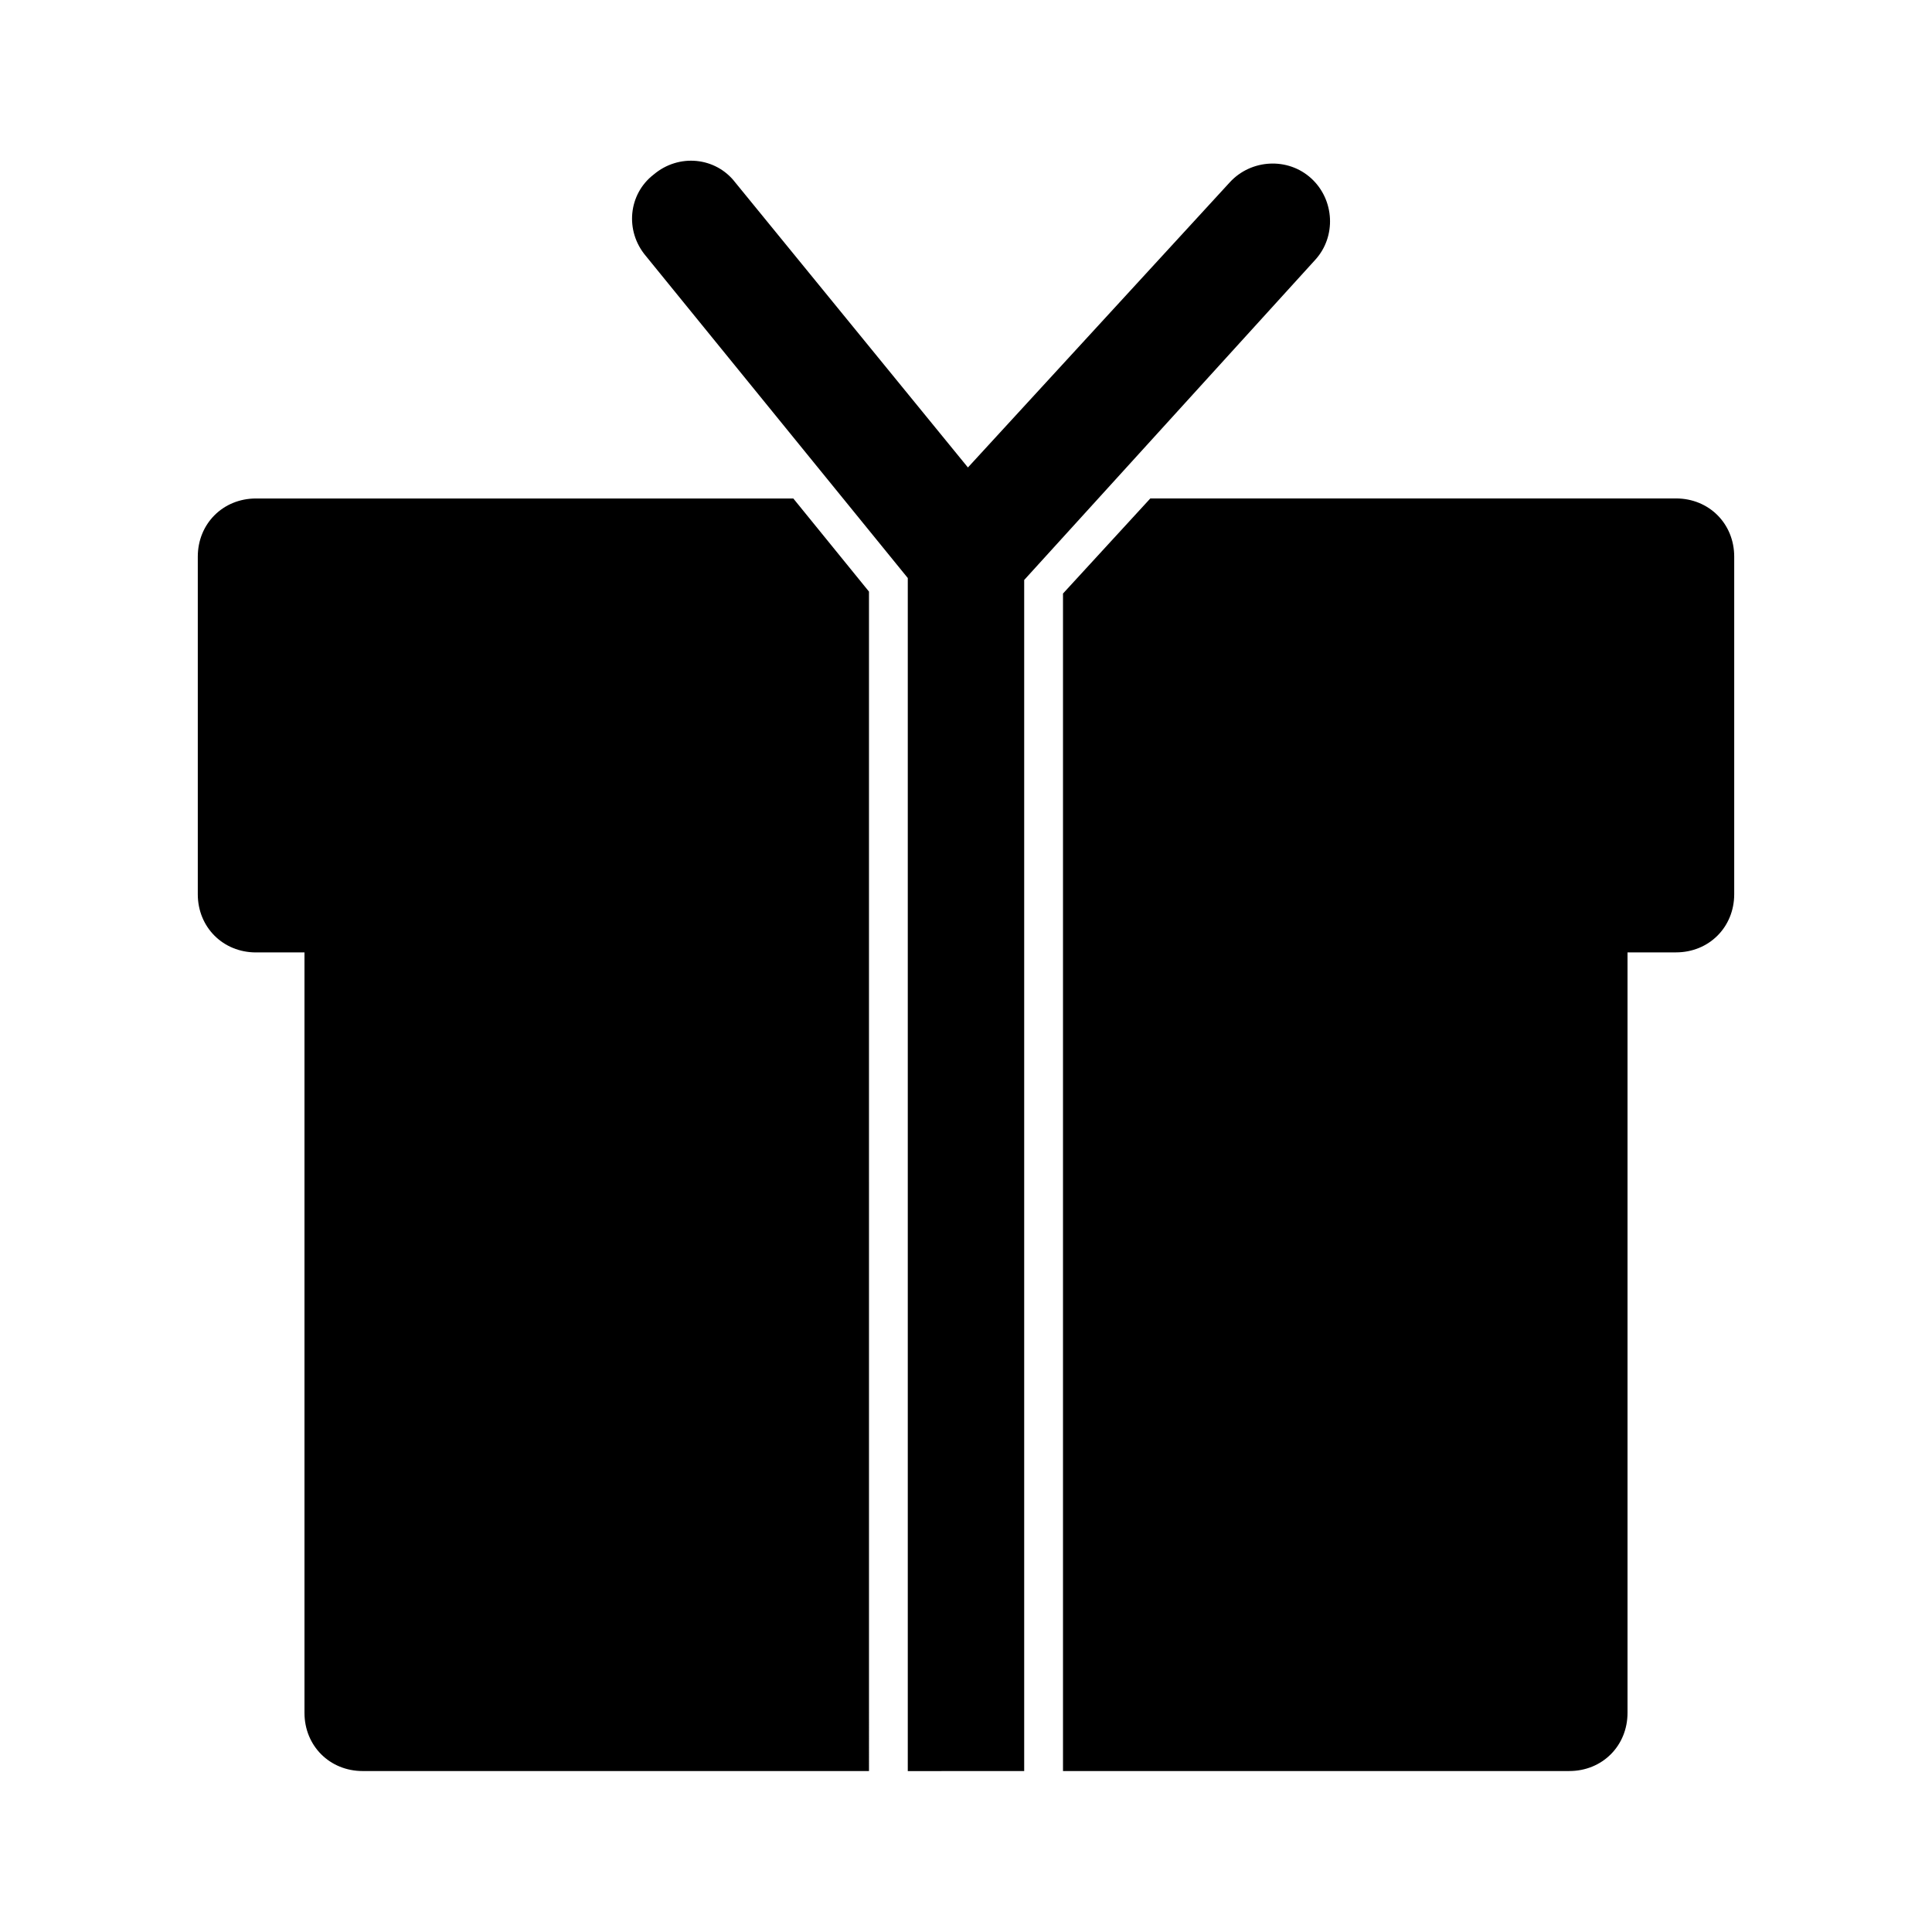
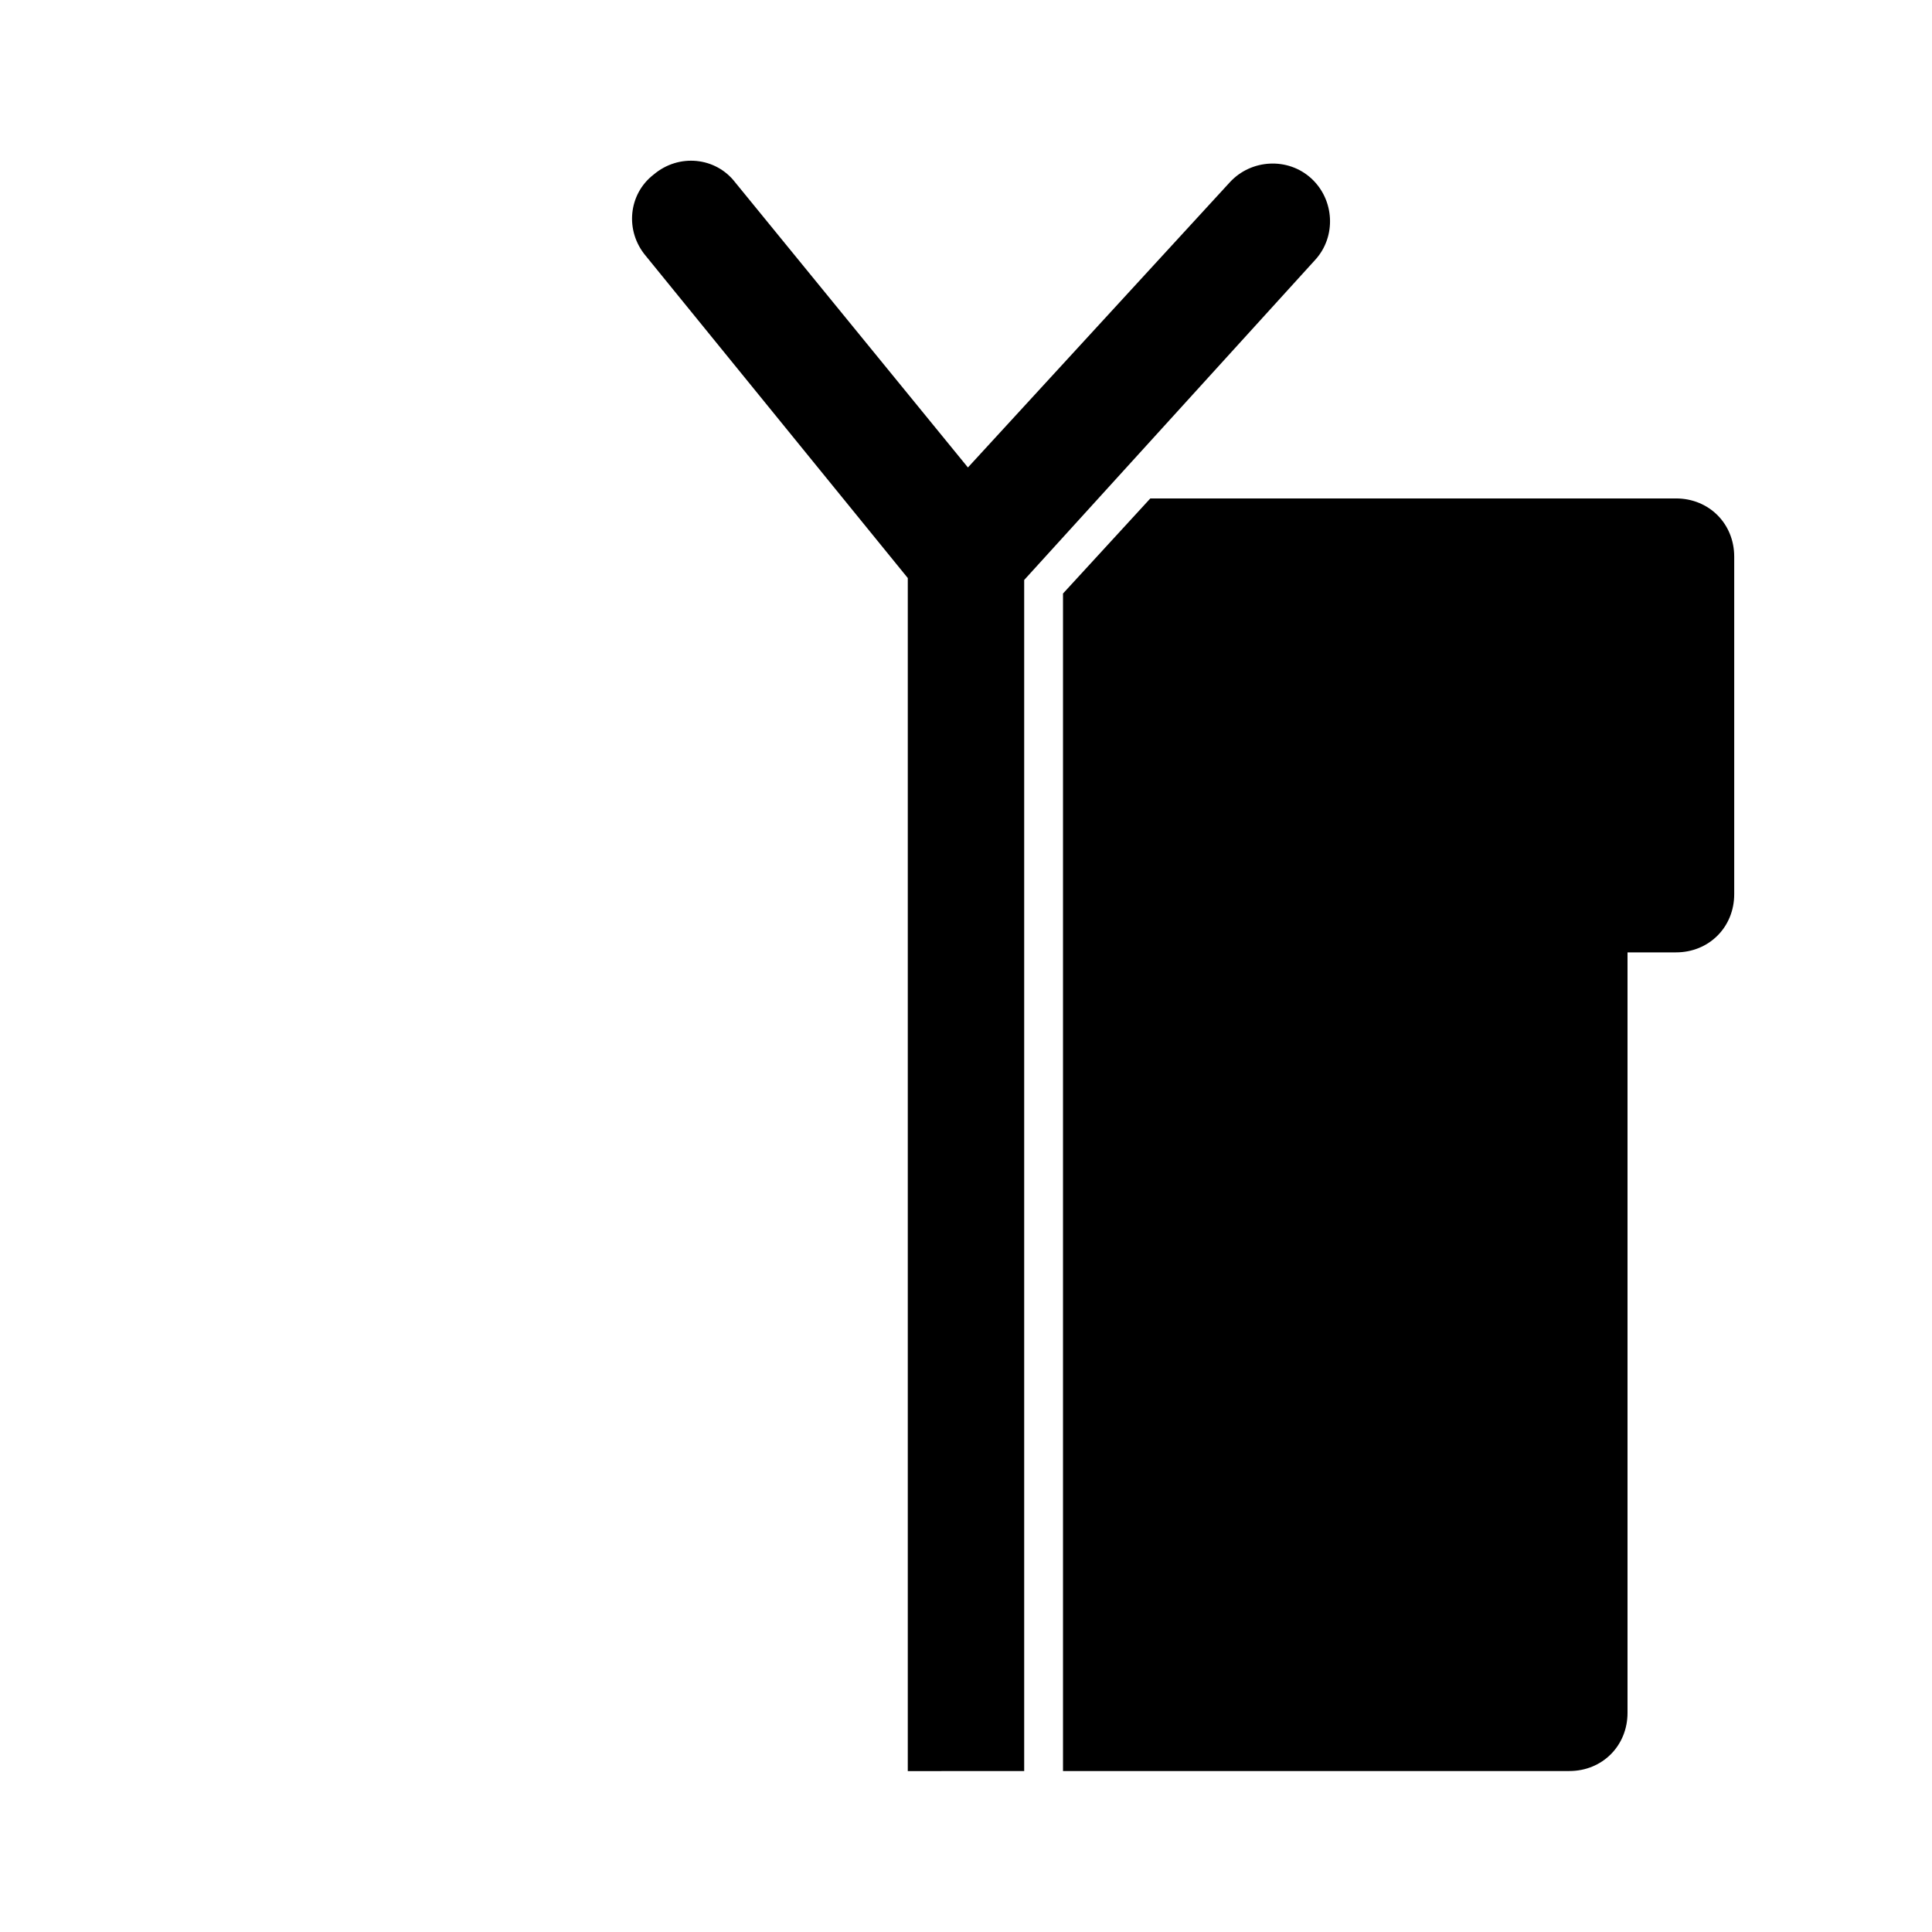
<svg xmlns="http://www.w3.org/2000/svg" fill="#000000" width="800px" height="800px" version="1.1" viewBox="144 144 512 512">
  <g>
-     <path d="m374.29 300.78-20.051-24.676h-142.4c-8.738 0-15.422 6.684-15.422 15.422v89.453c0 8.738 6.684 15.422 15.422 15.422h12.852v201.52c0 8.738 6.684 15.422 15.422 15.422l134.18 0.004z" />
    <path d="m588.16 276.1h-139.32l-23.133 25.191v312.05h134.18c8.738 0 15.422-6.684 15.422-15.422v-201.53h12.852c8.738 0 15.422-6.684 15.422-15.422v-89.453c0-8.738-6.684-15.422-15.422-15.422z" />
    <path d="m415.42 613.35v-315.65l77.113-84.824c5.656-6.168 5.141-15.938-1.027-21.594-6.168-5.656-15.938-5.141-21.594 1.027l-69.402 75.574-61.691-75.57c-5.141-6.684-14.91-7.711-21.594-2.055-6.684 5.141-7.711 14.91-2.055 21.594l69.402 85.332v316.17z" />
  </g>
</svg>